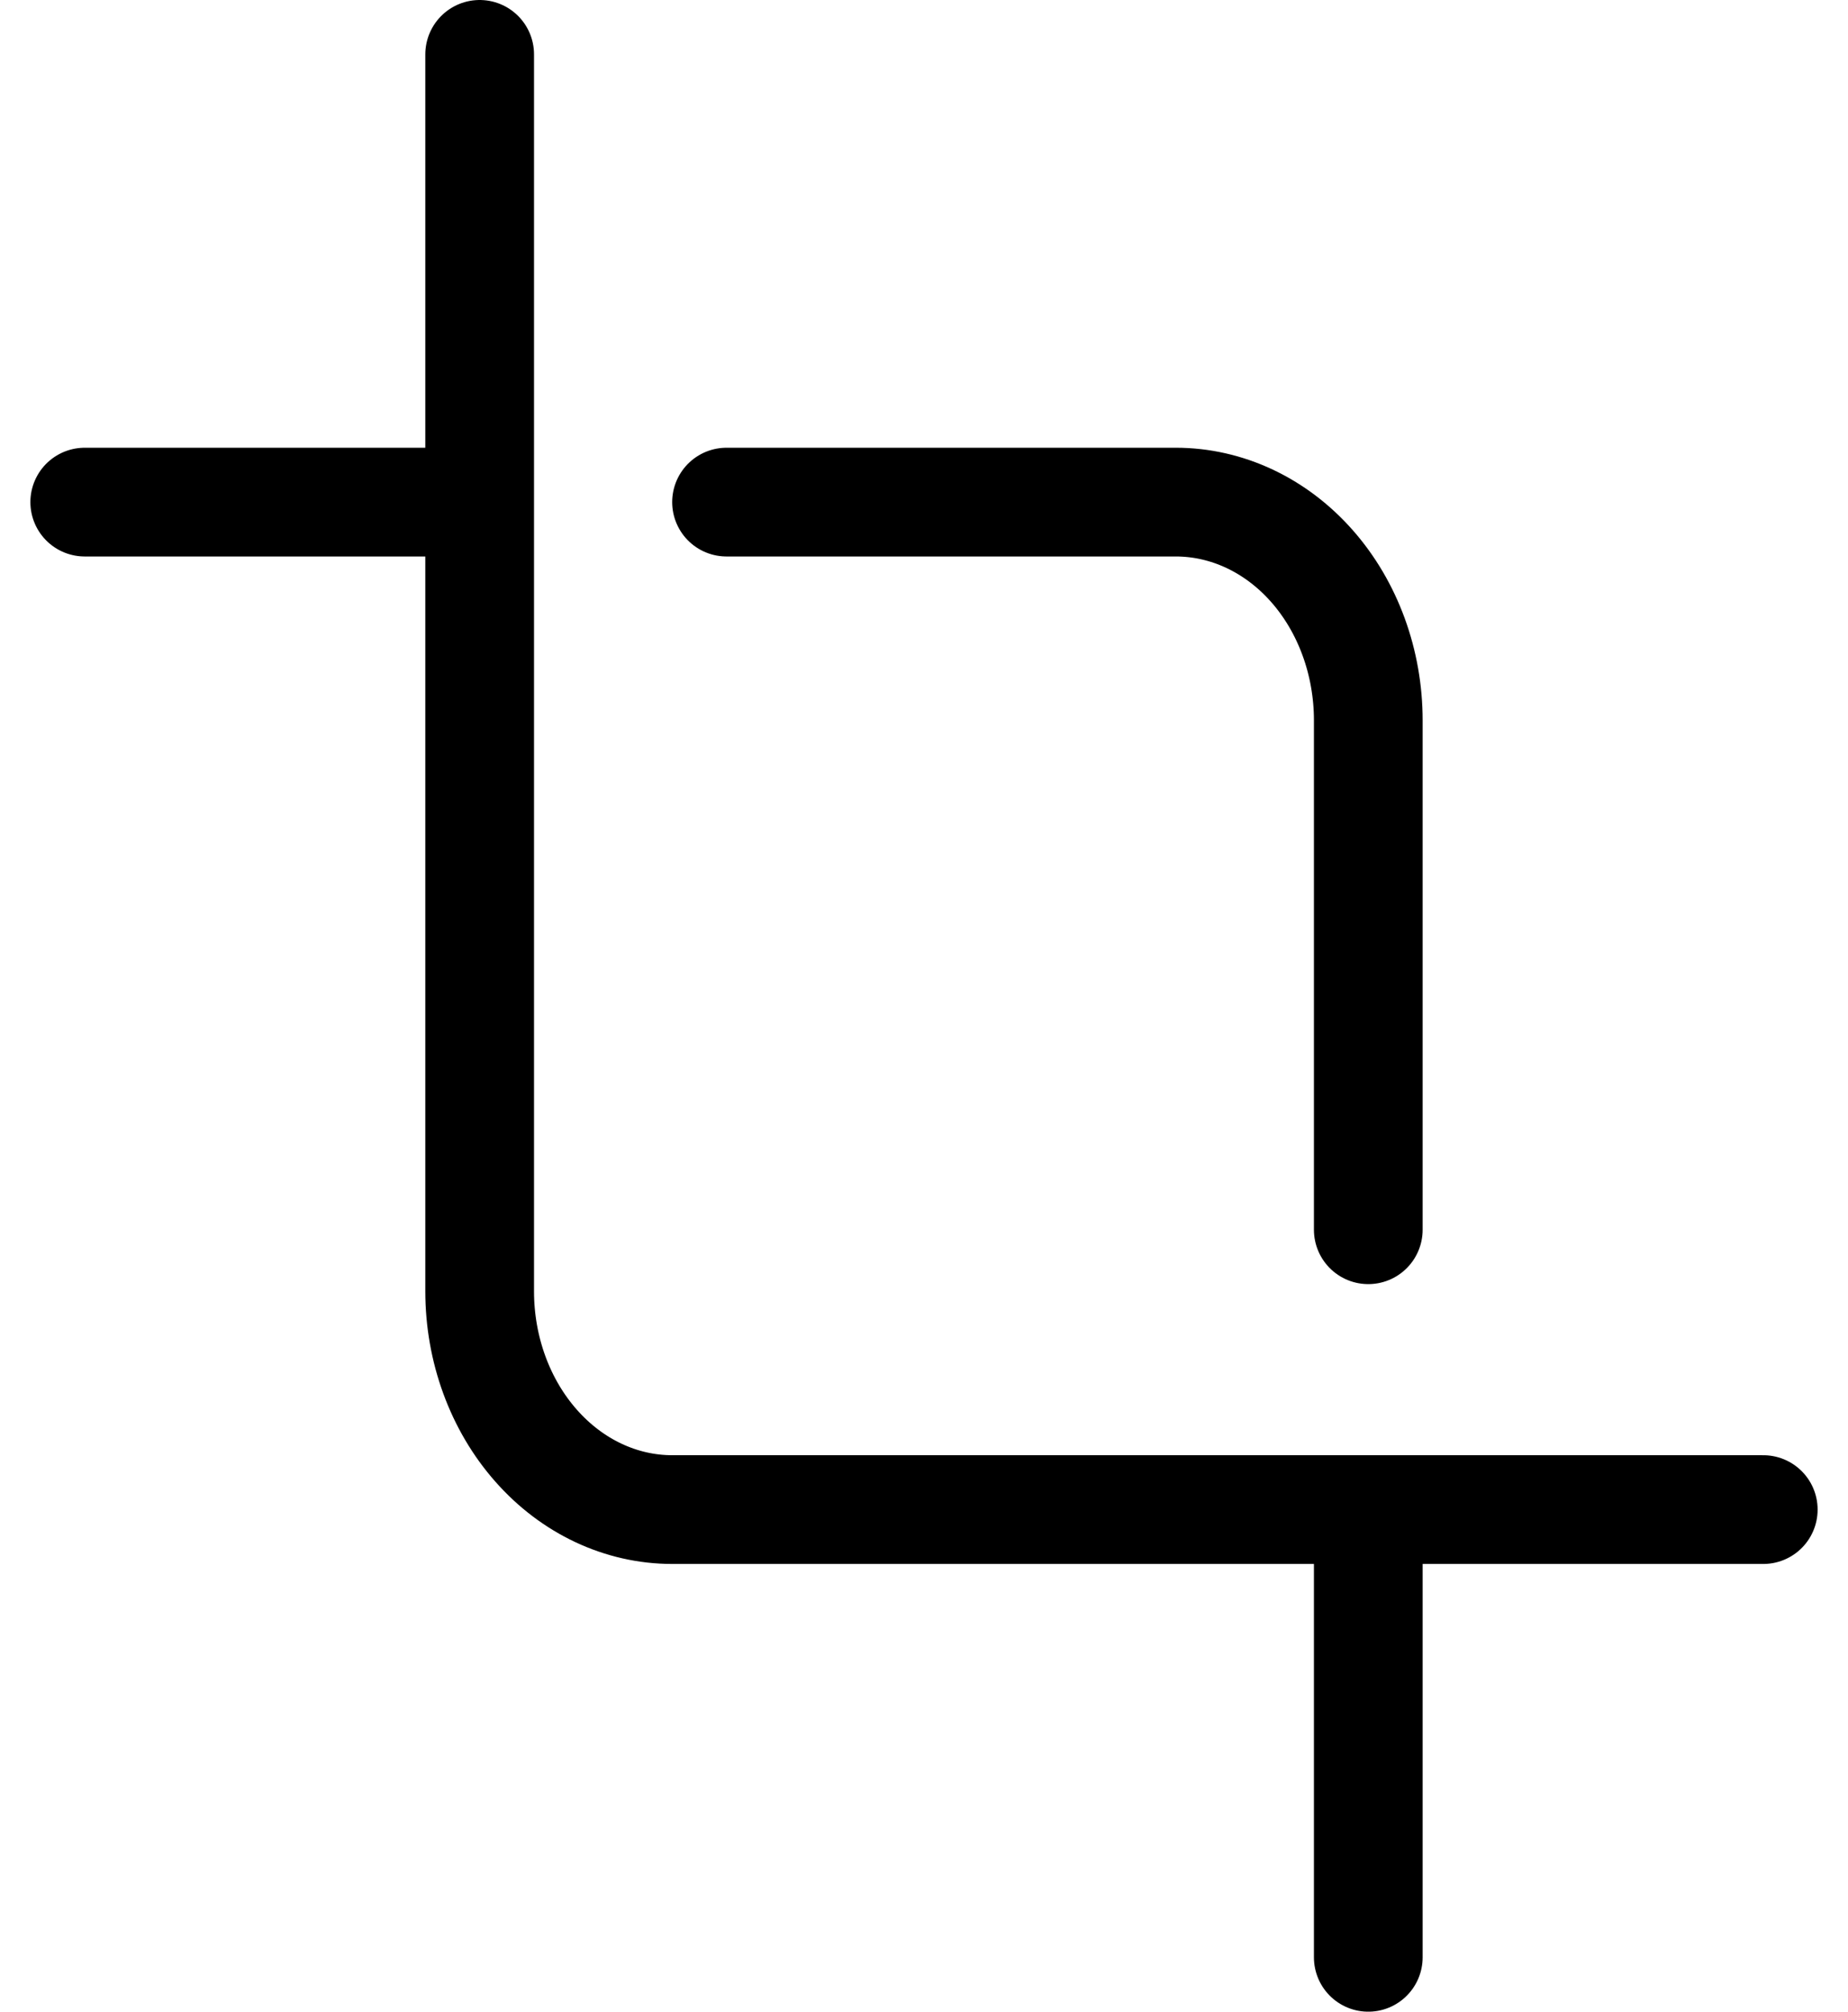
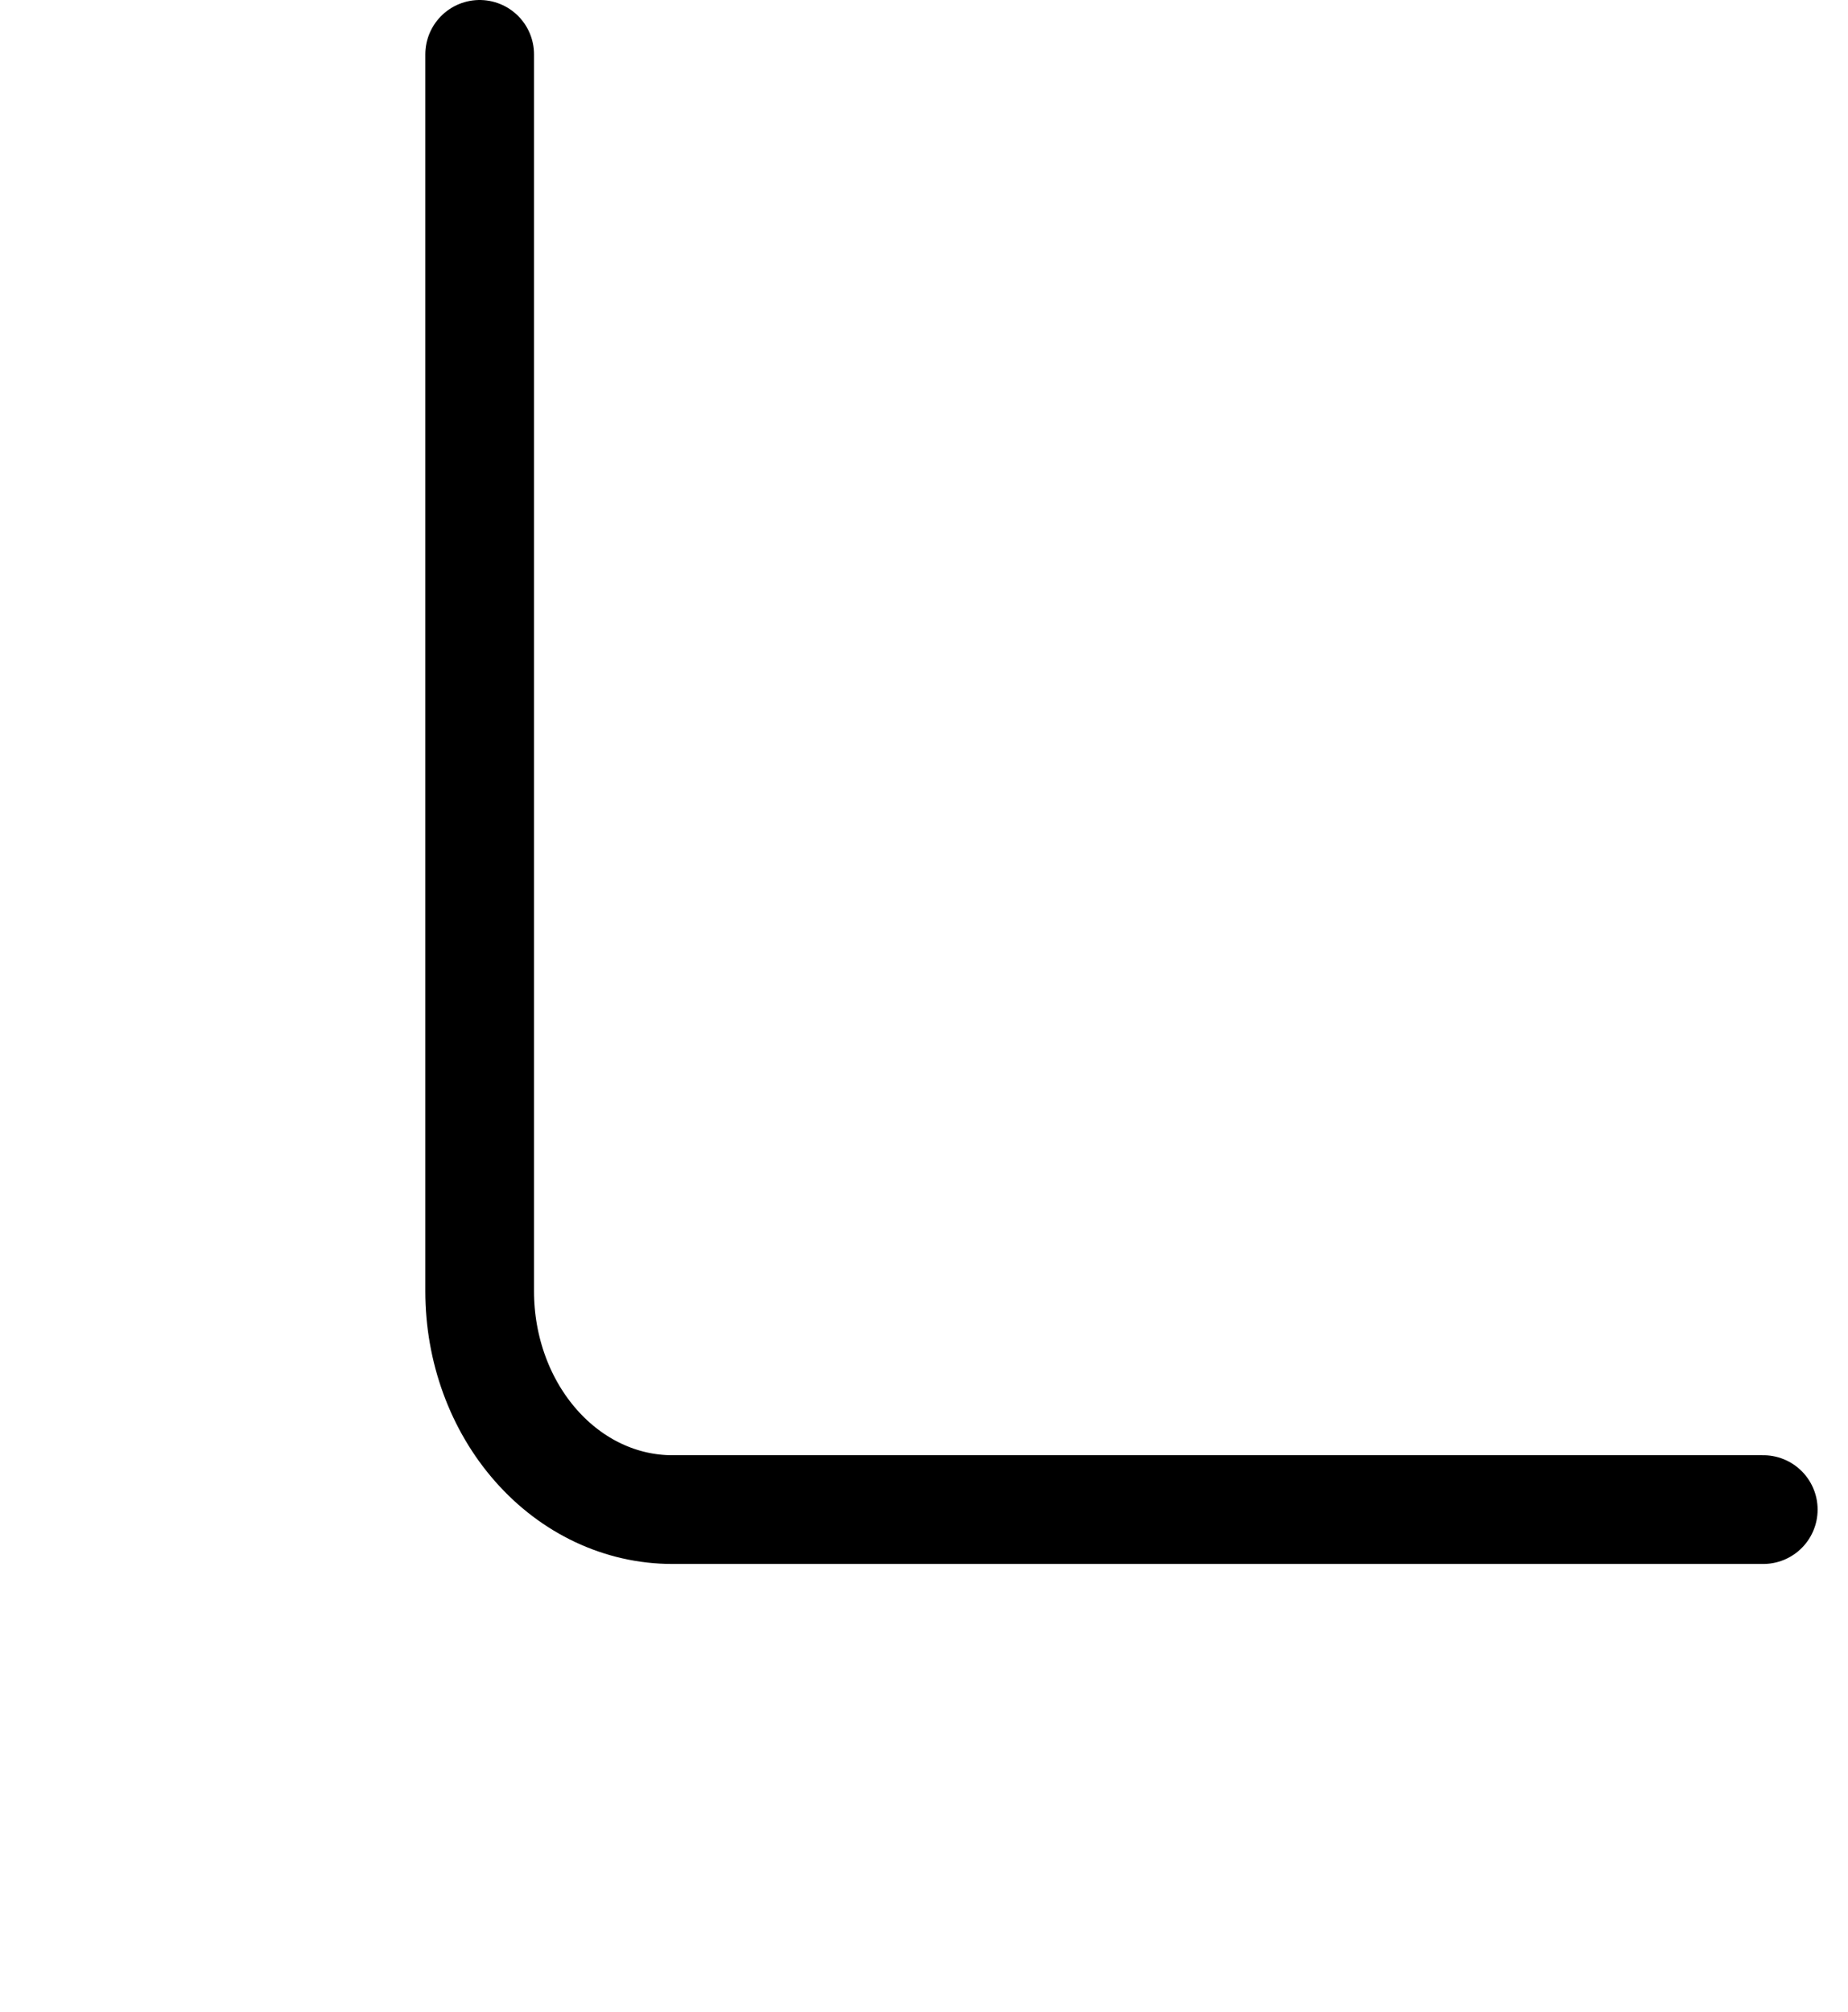
<svg xmlns="http://www.w3.org/2000/svg" width="34" height="37" viewBox="0 0 34 37" fill="none">
  <path d="M8.825 1V23.75C8.825 24.815 9.198 25.836 9.863 26.589C10.527 27.342 11.428 27.765 12.368 27.765H32.441" stroke="black" stroke-width="2" stroke-linecap="round" stroke-linejoin="round" />
-   <path d="M25.174 22.618V13.25C25.174 12.185 24.801 11.164 24.137 10.411C23.473 9.658 22.572 9.235 21.632 9.235H13.367M25.174 27.971V36M8.643 9.235H1.559" stroke="black" stroke-width="2" stroke-linecap="round" stroke-linejoin="round" />
</svg>